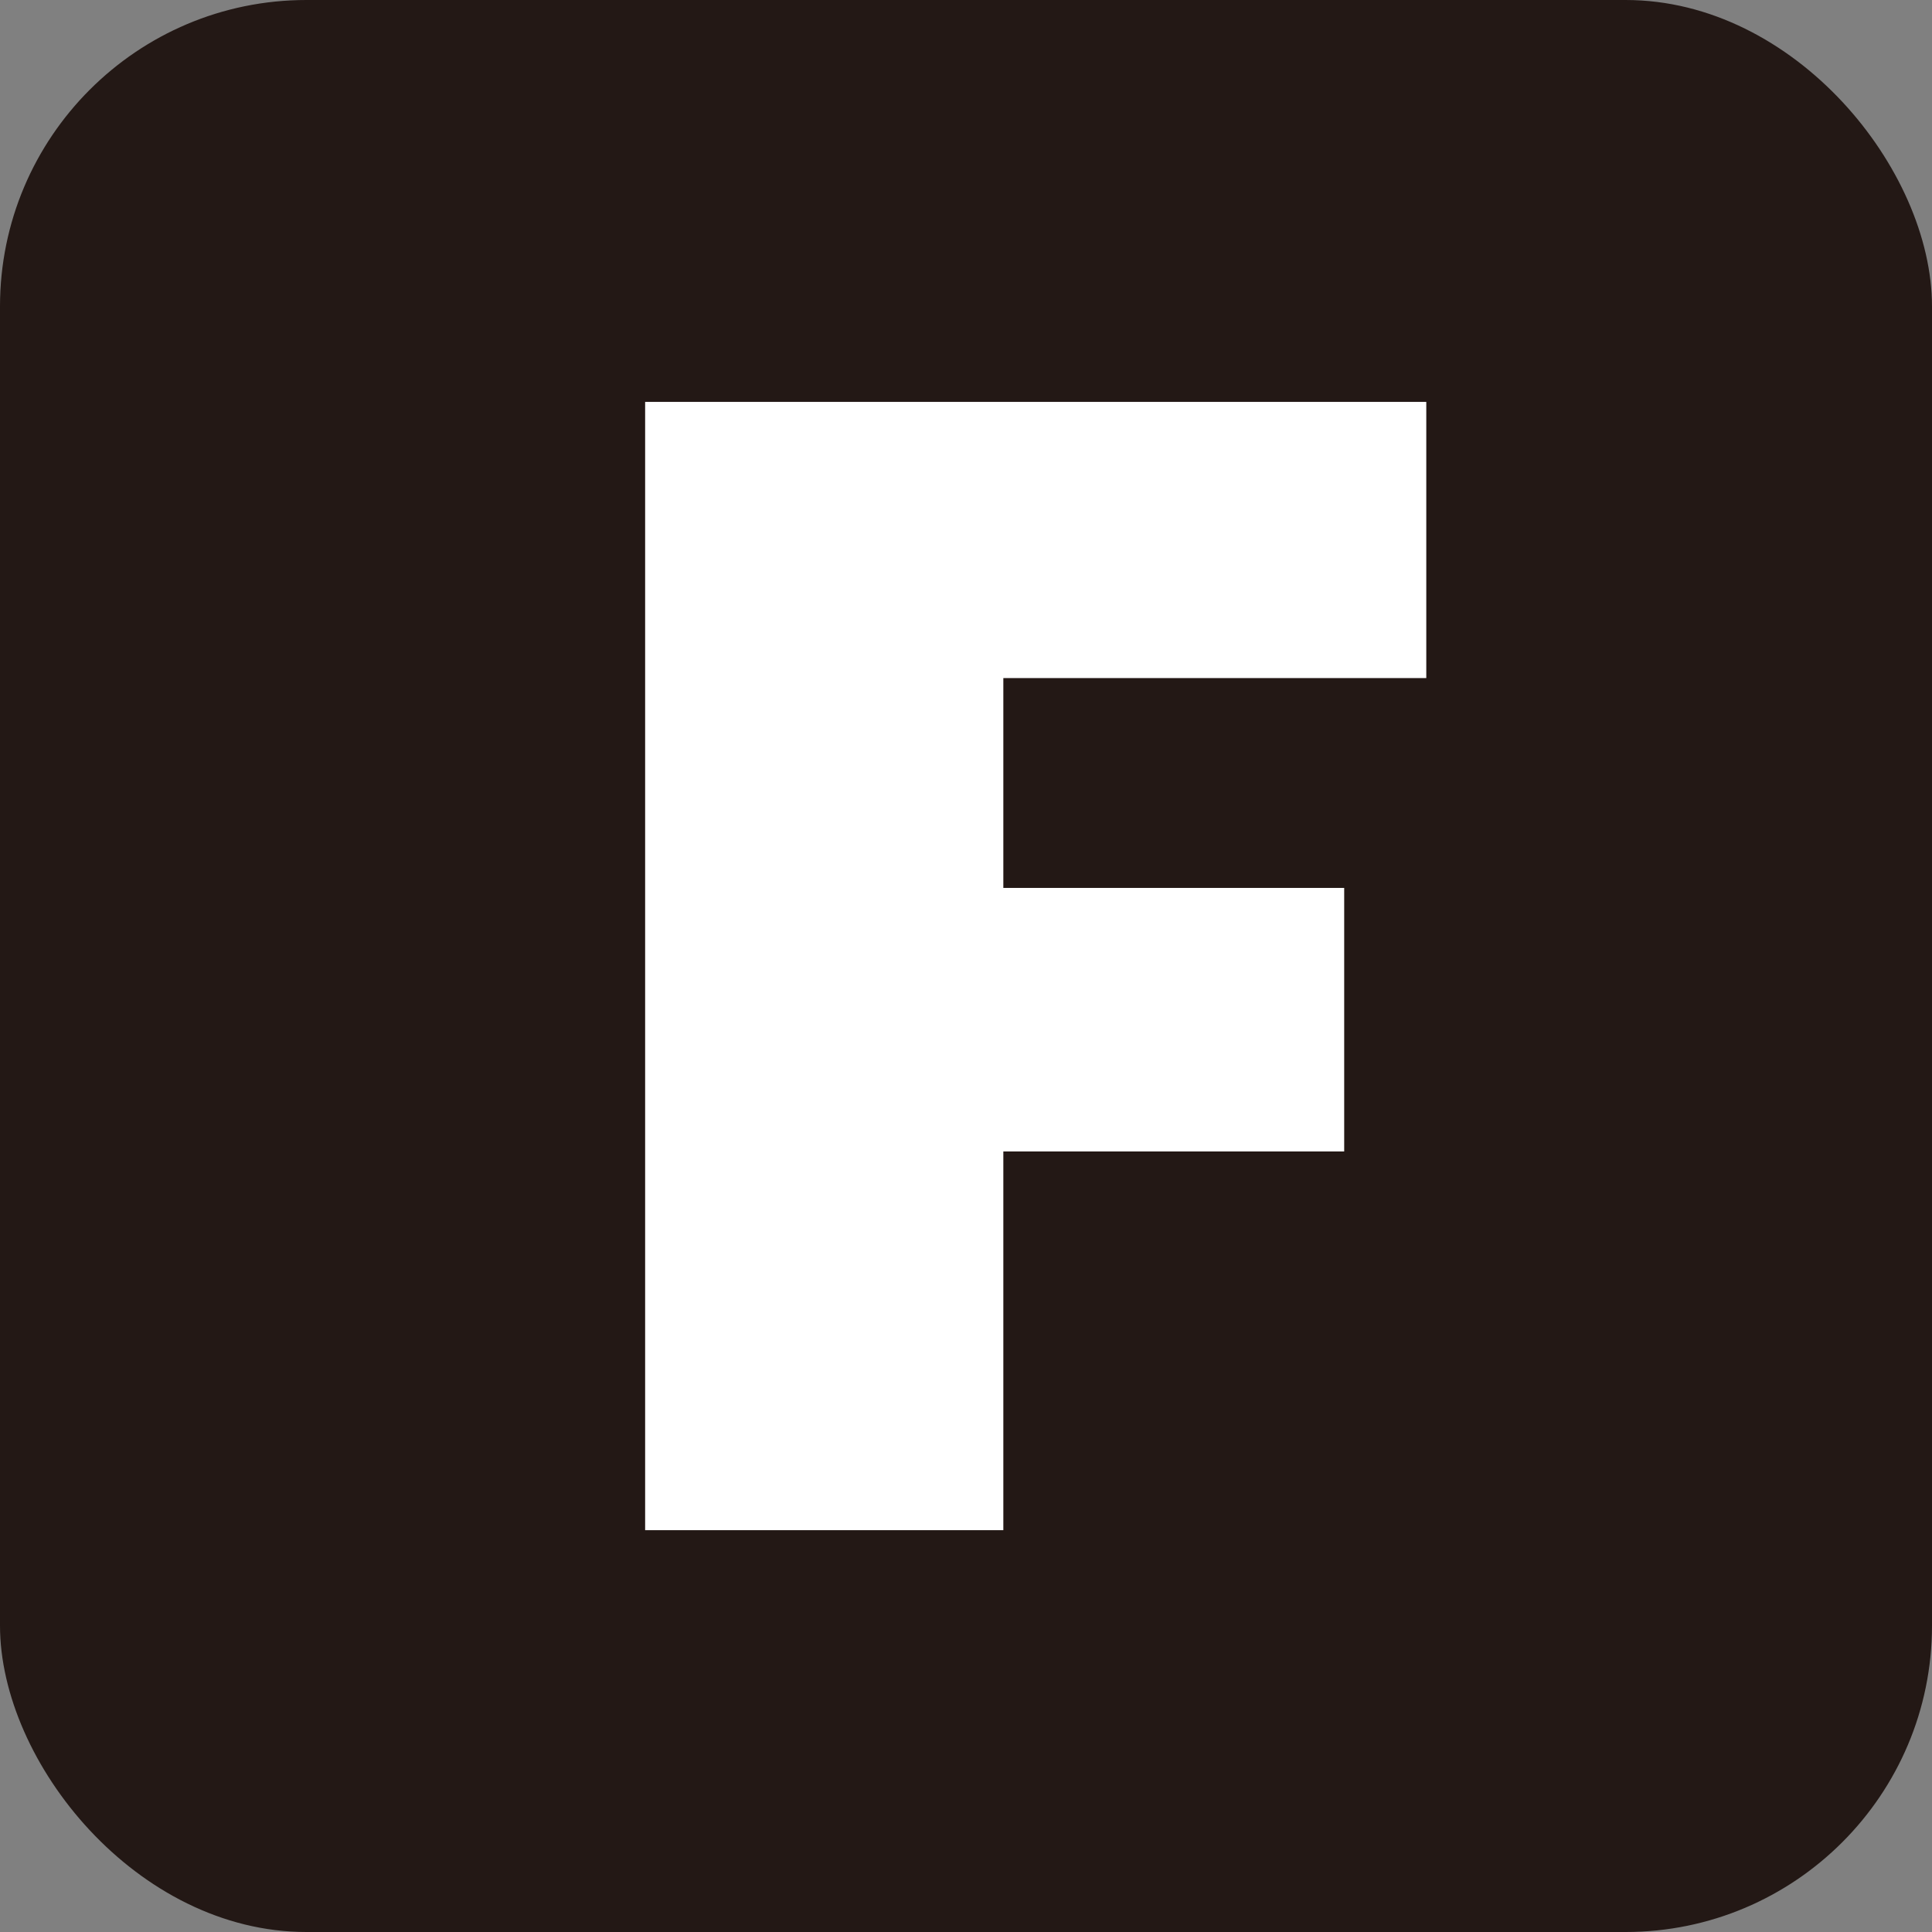
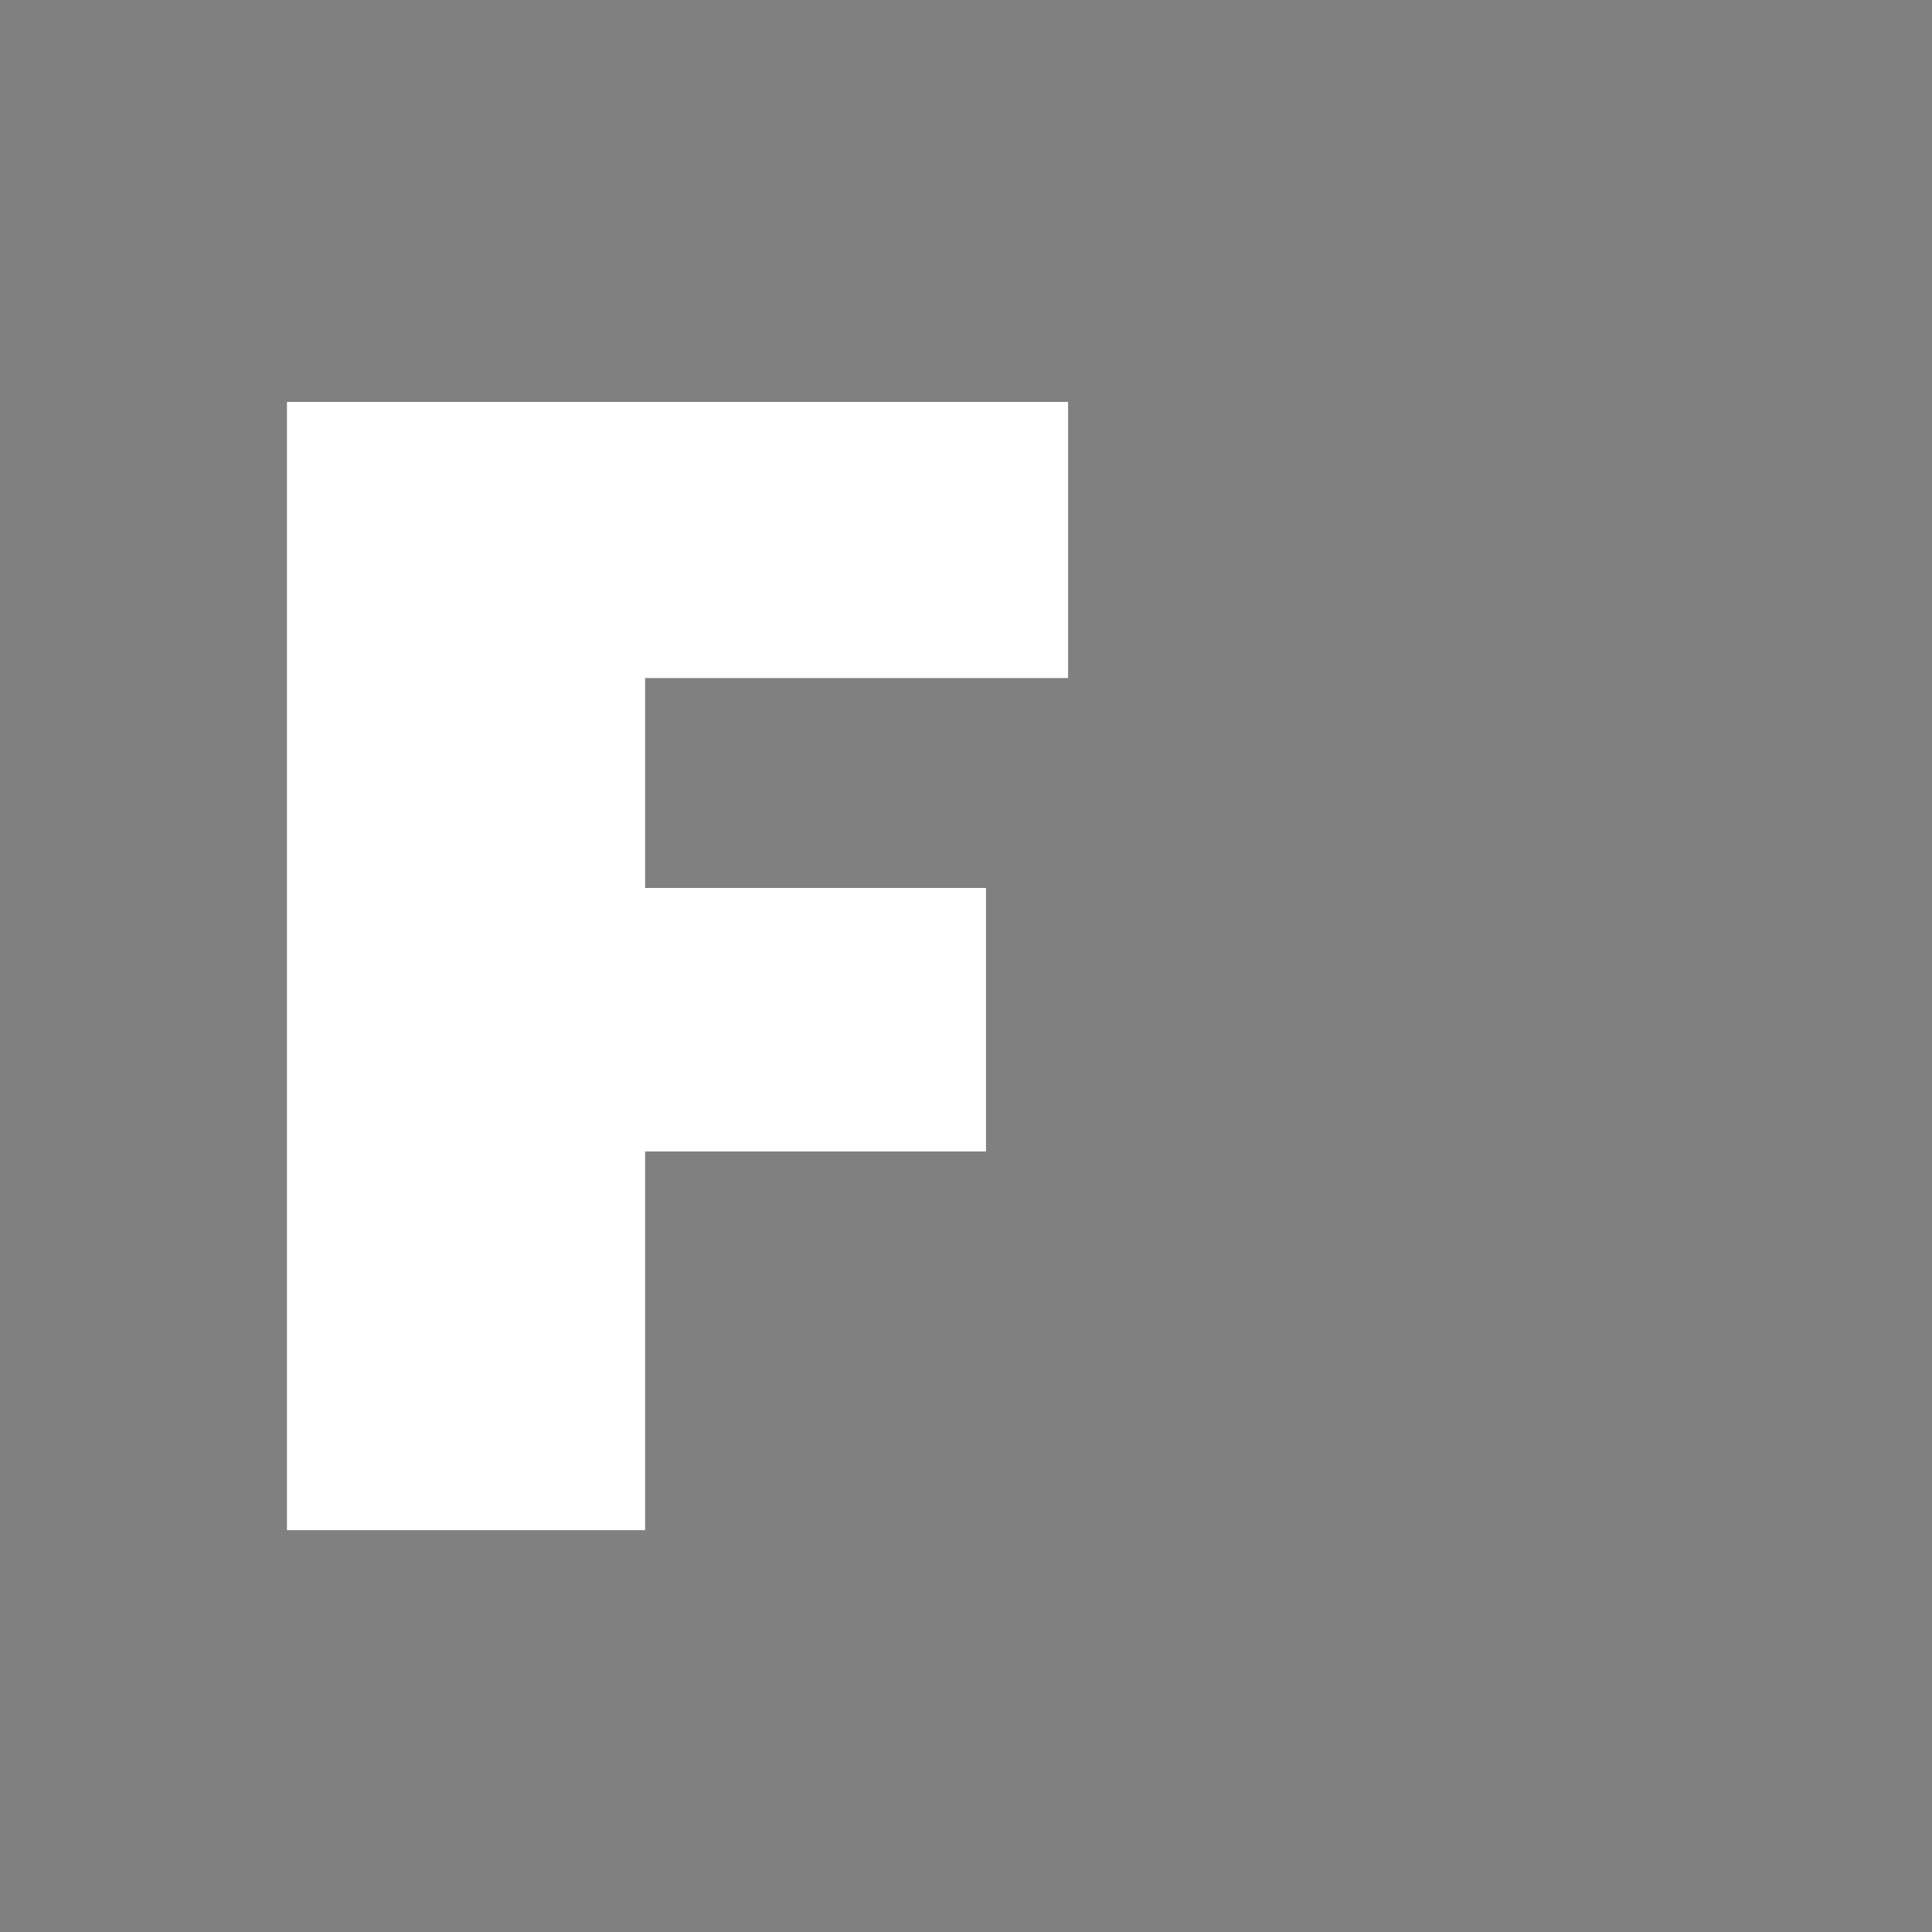
<svg xmlns="http://www.w3.org/2000/svg" id="_레이어_1" data-name="레이어 1" viewBox="0 0 255.12 255.12">
  <rect x="0" y="0" width="255.12" height="255.12" fill="#808080" stroke="none" />
  <defs>
    <style>
      .cls-1 {
        fill: #231815;
      }

      .cls-1, .cls-2 {
        stroke-width: 0px;
      }

      .cls-2 {
        fill: #fff;
      }
    </style>
  </defs>
-   <rect class="cls-1" width="255.12" height="255.12" rx="40.46" ry="40.46" />
-   <path class="cls-2" d="M85.19,202.06h47.3v-50.01h45.01v-34.8h-45.01v-27.71h55.85v-36.47h-103.15v148.99Z" />
+   <path class="cls-2" d="M85.19,202.06v-50.01h45.01v-34.8h-45.01v-27.71h55.85v-36.47h-103.15v148.99Z" />
</svg>